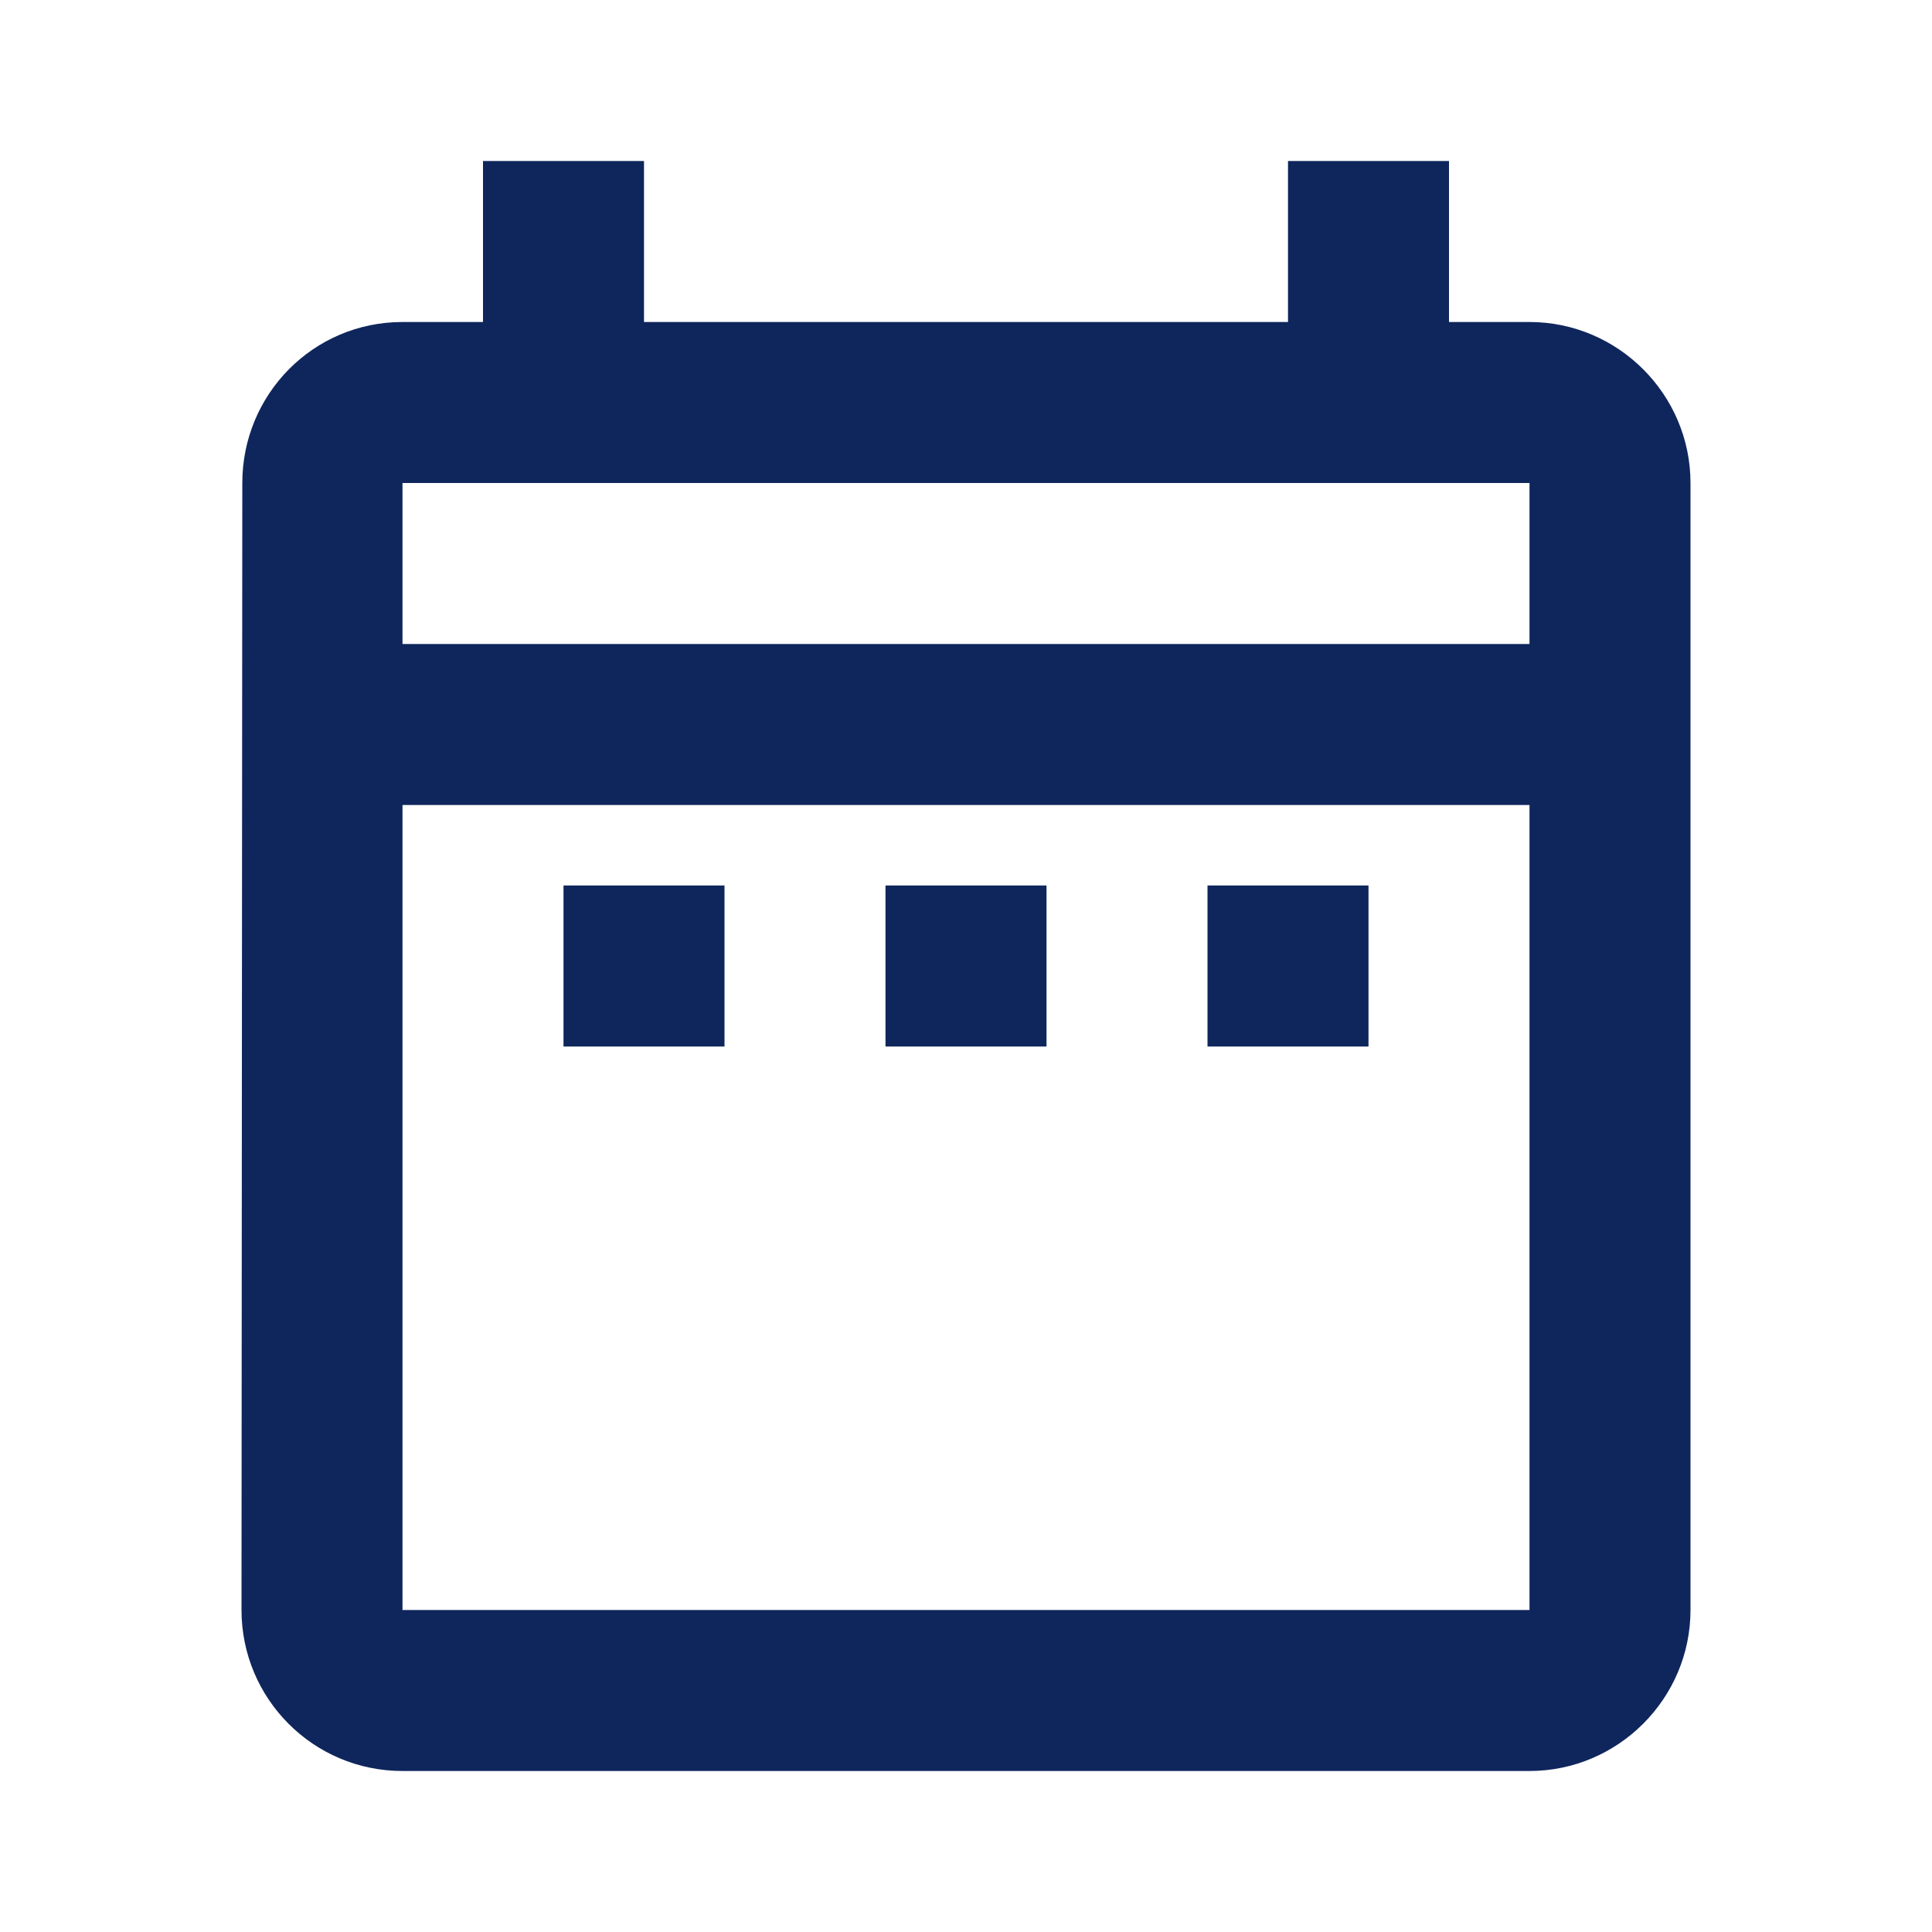
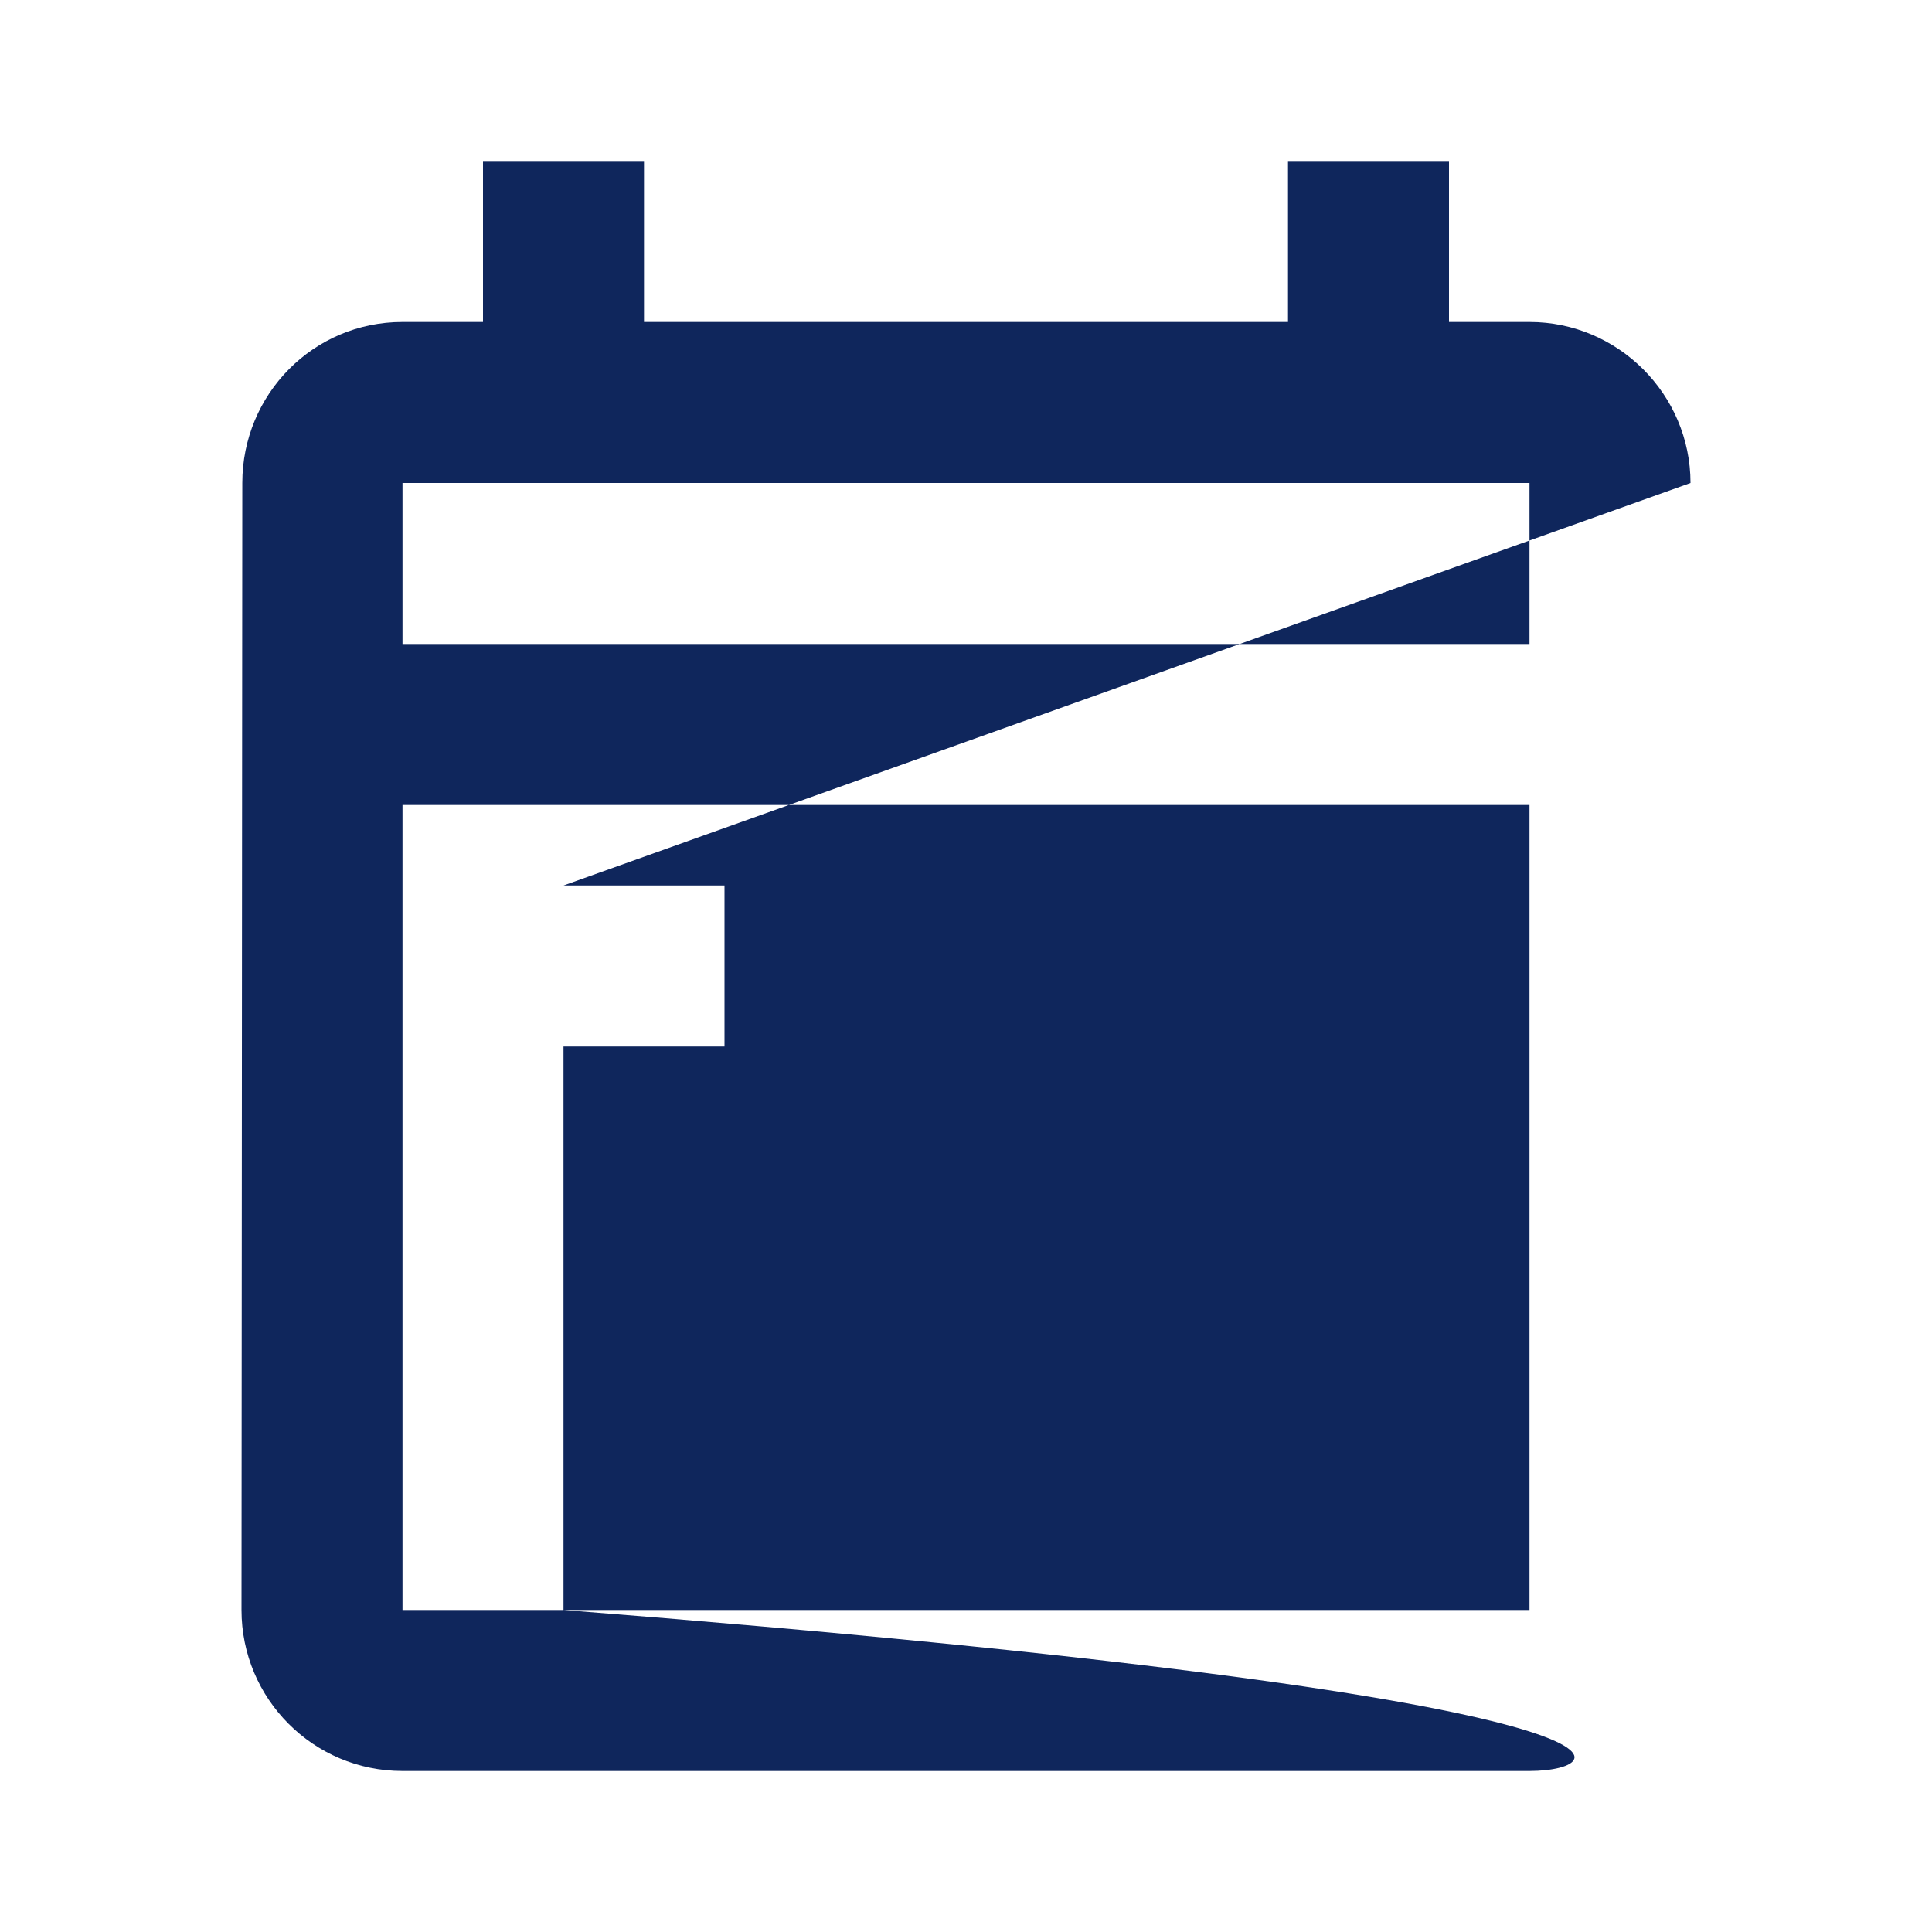
<svg xmlns="http://www.w3.org/2000/svg" width="48" height="48" viewBox="0 0 48 48" fill="none">
-   <path d="M14 22H18V26H14V22ZM42 12V40C42 42.2 40.2 44 38 44H10C7.78 44 6 42.2 6 40L6.02 12C6.02 9.8 7.78 8 10 8H12V4H16V8H32V4H36V8H38C40.2 8 42 9.8 42 12ZM10 16H38V12H10V16ZM38 40V20H10V40H38ZM30 26H34V22H30V26ZM22 26H26V22H22V26Z" fill="#0F265C" />
+   <path d="M14 22H18V26H14V22ZV40C42 42.2 40.2 44 38 44H10C7.78 44 6 42.2 6 40L6.02 12C6.02 9.8 7.78 8 10 8H12V4H16V8H32V4H36V8H38C40.2 8 42 9.8 42 12ZM10 16H38V12H10V16ZM38 40V20H10V40H38ZM30 26H34V22H30V26ZM22 26H26V22H22V26Z" fill="#0F265C" />
</svg>